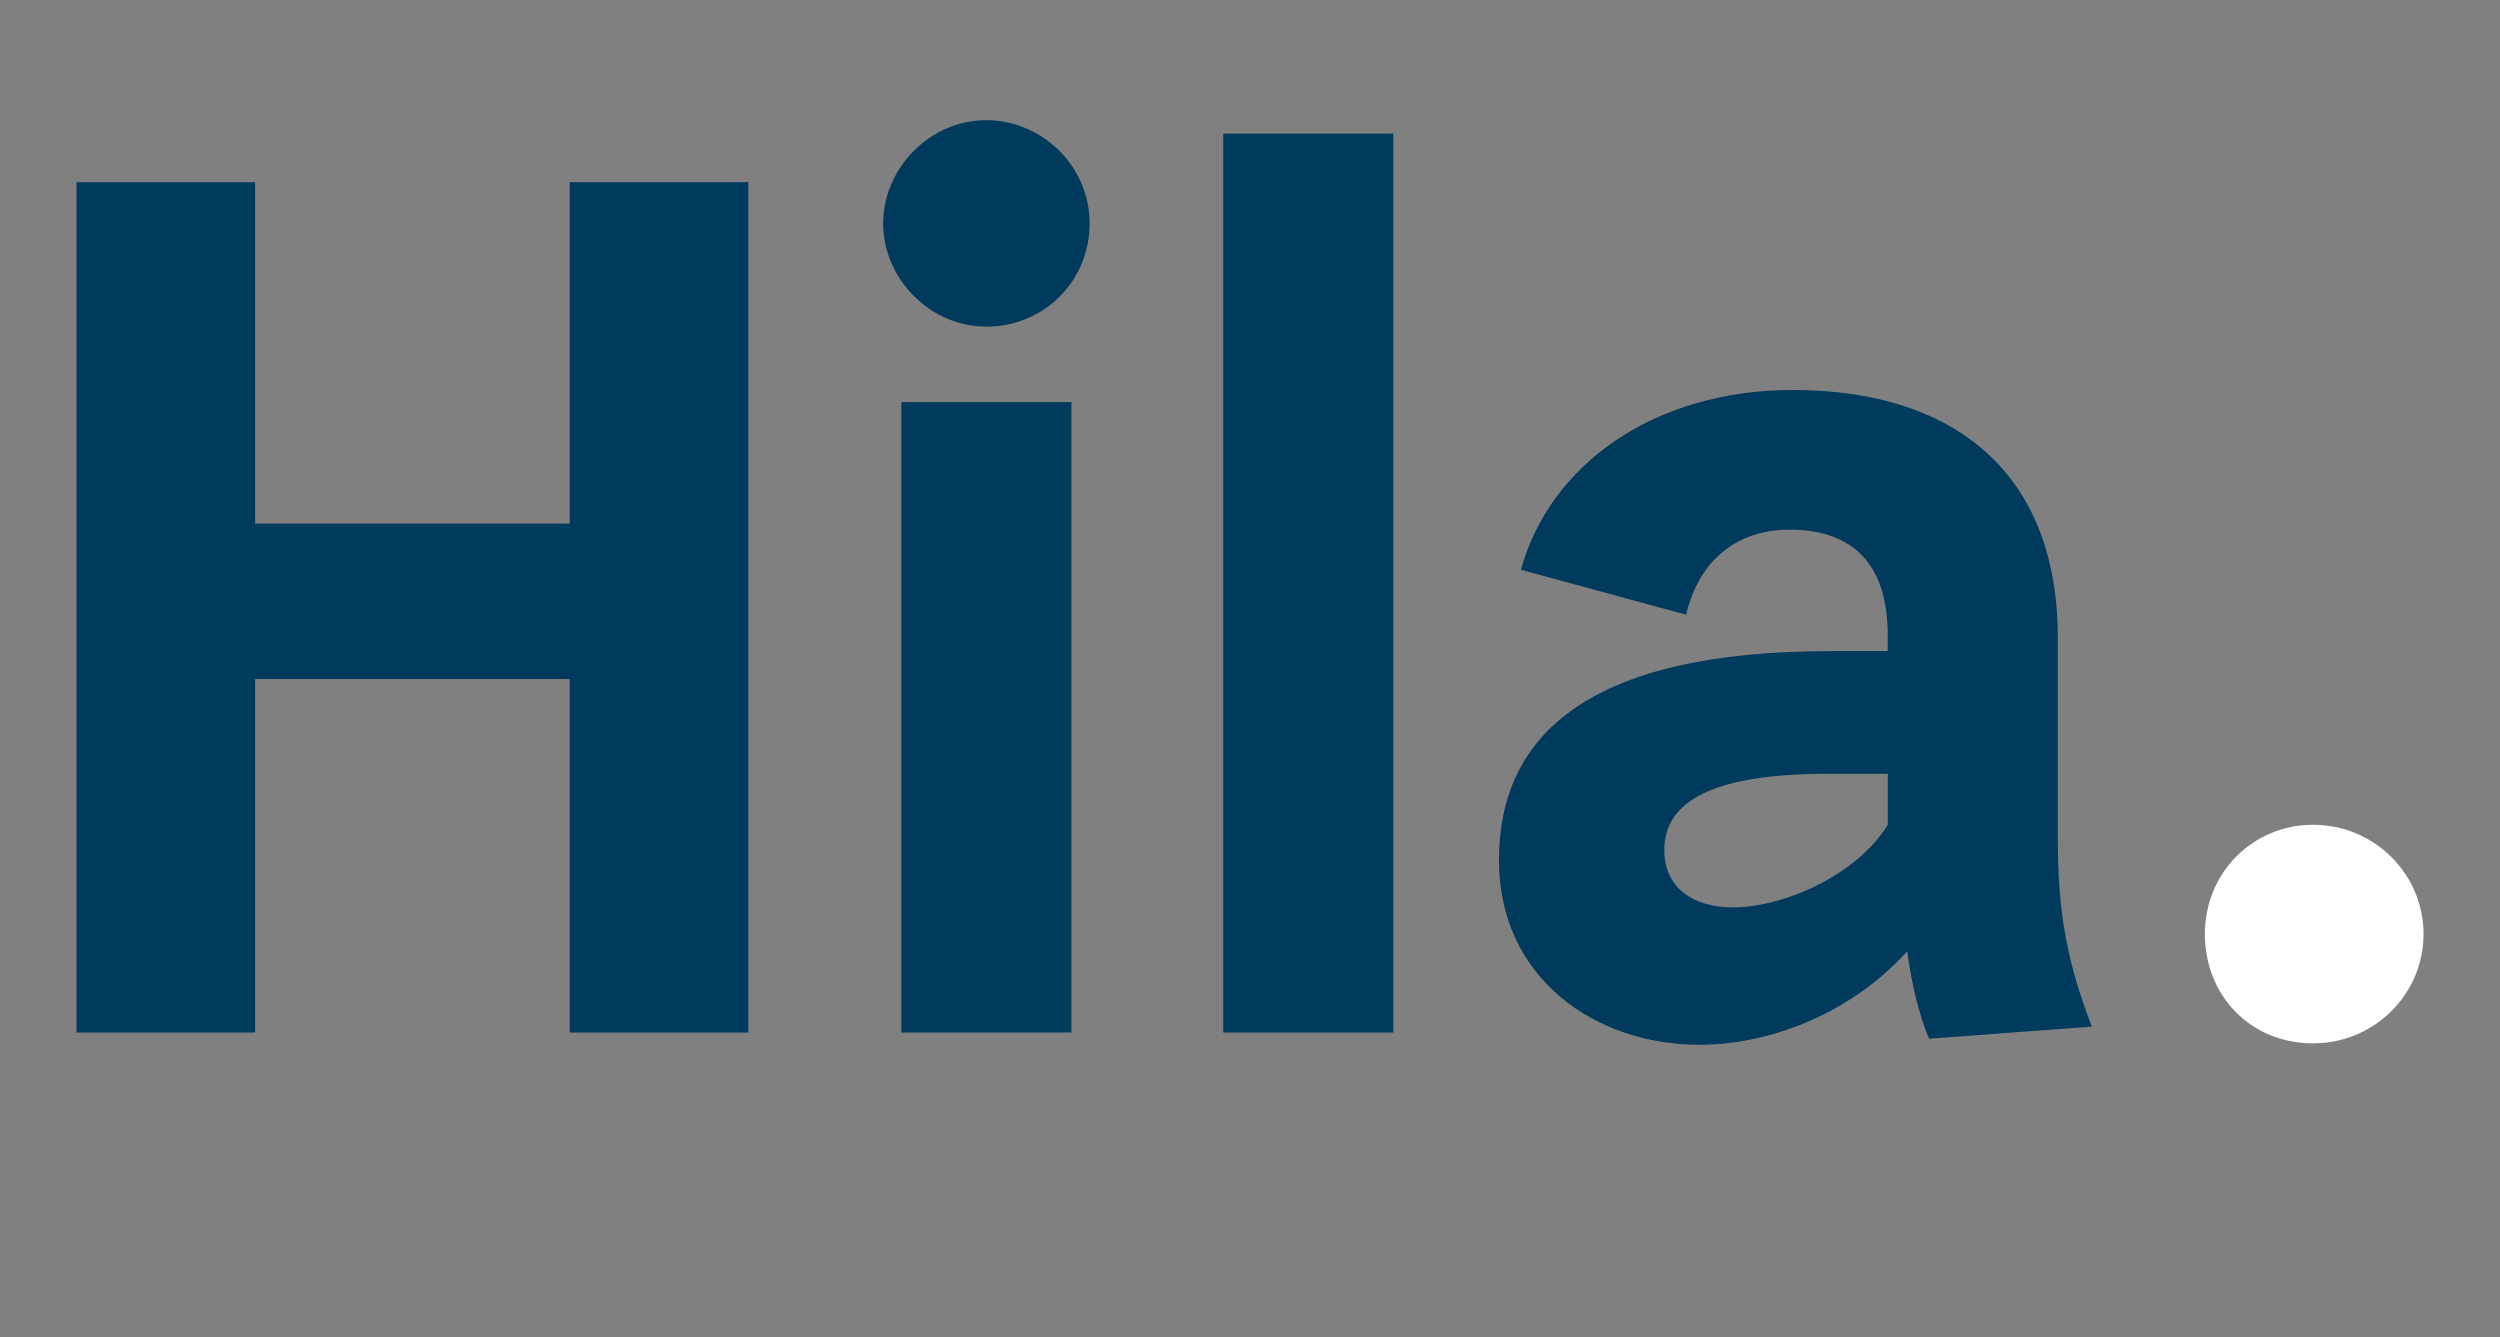
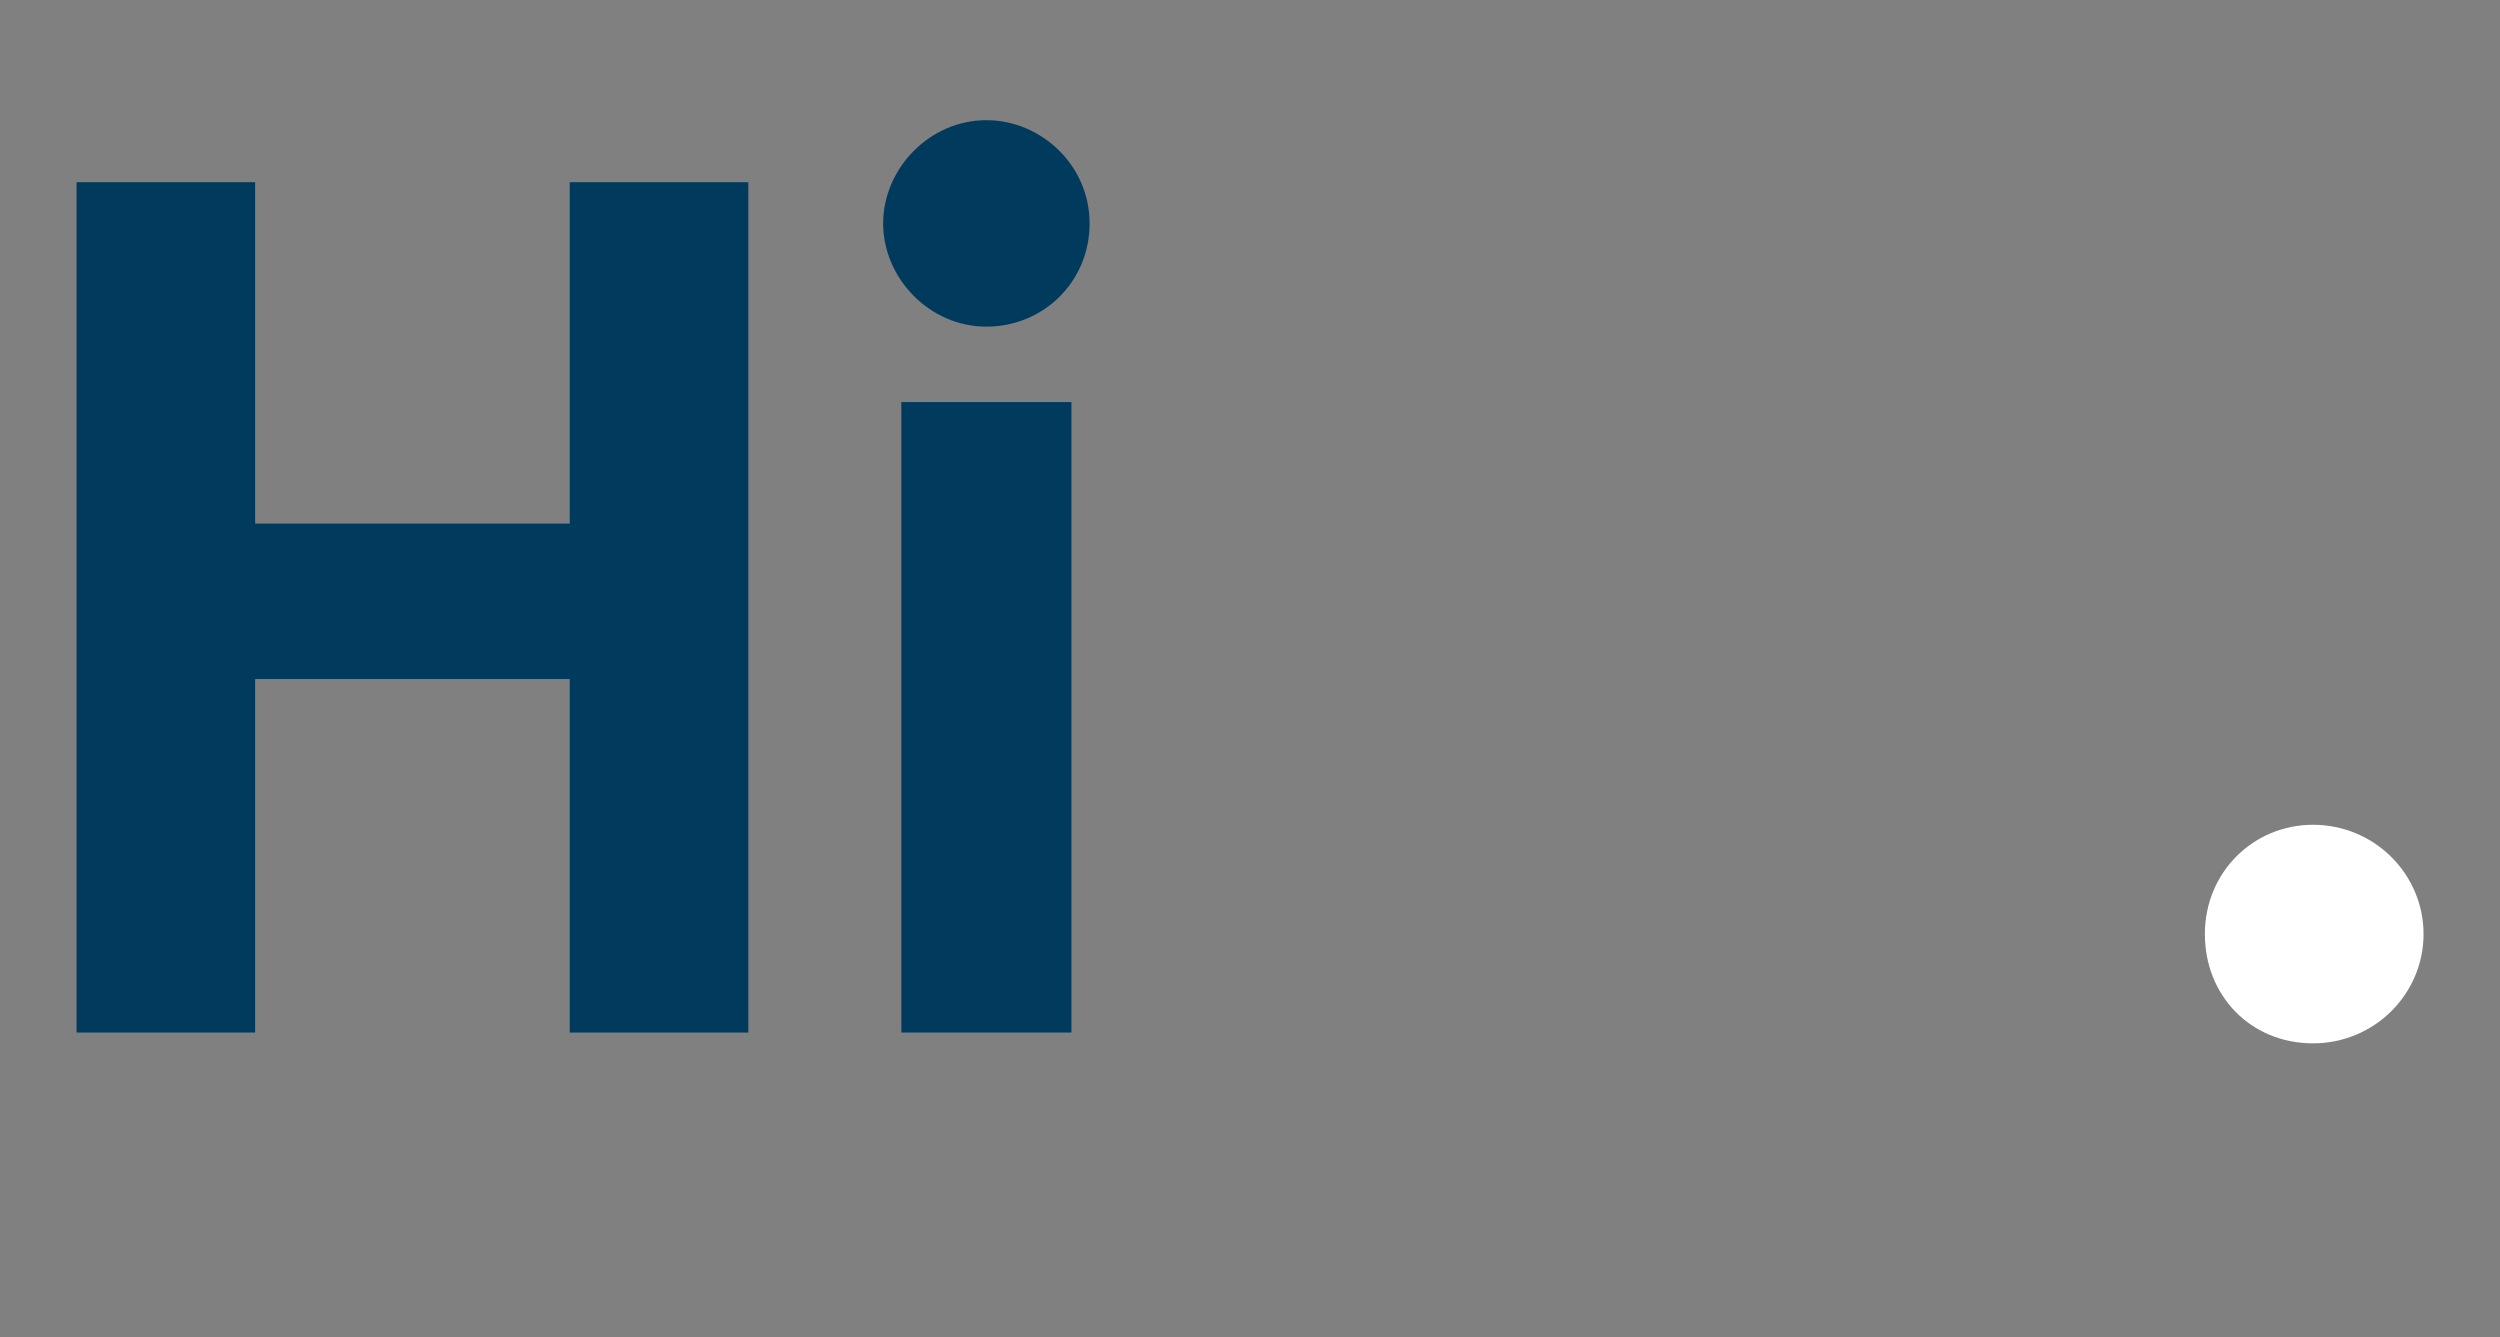
<svg xmlns="http://www.w3.org/2000/svg" id="Vrstva_2" viewBox="0 0 226.94 121.41">
  <rect x="0" y="0" width="226.94" height="121.41" fill="#808080" stroke="none" />
  <g id="Vrstva_3">
    <path d="M6.95,16.54h16.21v30.99h28.56v-30.99h16.21v77.19h-16.21v-32.09h-28.56v32.09H6.95V16.54Z" style="fill:#003a5d; stroke-width:0px;" />
    <path d="M89.54,10.91c4.96,0,9.37,4.08,9.37,9.37s-4.19,9.37-9.37,9.37-9.37-4.41-9.37-9.37,4.19-9.37,9.37-9.37ZM81.82,36.5h15.44v57.23h-15.44v-57.23Z" style="fill:#003a5d; stroke-width:0px;" />
-     <path d="M111.04,12.13h15.44v81.6h-15.44V12.13Z" style="fill:#003a5d; stroke-width:0px;" />
-     <path d="M166.07,59.1h5.29v-1.43c0-7.06-3.75-9.59-8.93-9.59-4.52,0-8.16,2.54-9.37,7.72l-15-4.08c2.65-9.59,12.13-16.32,24.7-16.32,14.23,0,24.04,7.17,24.04,22.5v18.31c0,6.73.88,11.25,3.09,16.98l-14.78,1.1c-.99-2.32-1.65-5.4-1.98-7.94-5.18,5.73-12.57,8.49-18.86,8.49-9.48,0-18.2-6.06-18.2-16.76,0-11.58,8.49-18.97,30-18.97ZM157.25,82.37c4.63,0,11.25-2.87,14.12-7.5v-4.63h-5.4c-11.47,0-14.89,2.98-14.89,6.95,0,3.42,2.65,5.18,6.18,5.18Z" style="fill:#003a5d; stroke-width:0px;" />
    <path d="M209.96,74.87c5.62,0,10.04,4.52,10.04,9.92s-4.41,9.92-10.04,9.92-9.81-4.3-9.81-9.92,4.41-9.92,9.81-9.92Z" style="fill:#fff; stroke-width:0px;" />
  </g>
</svg>